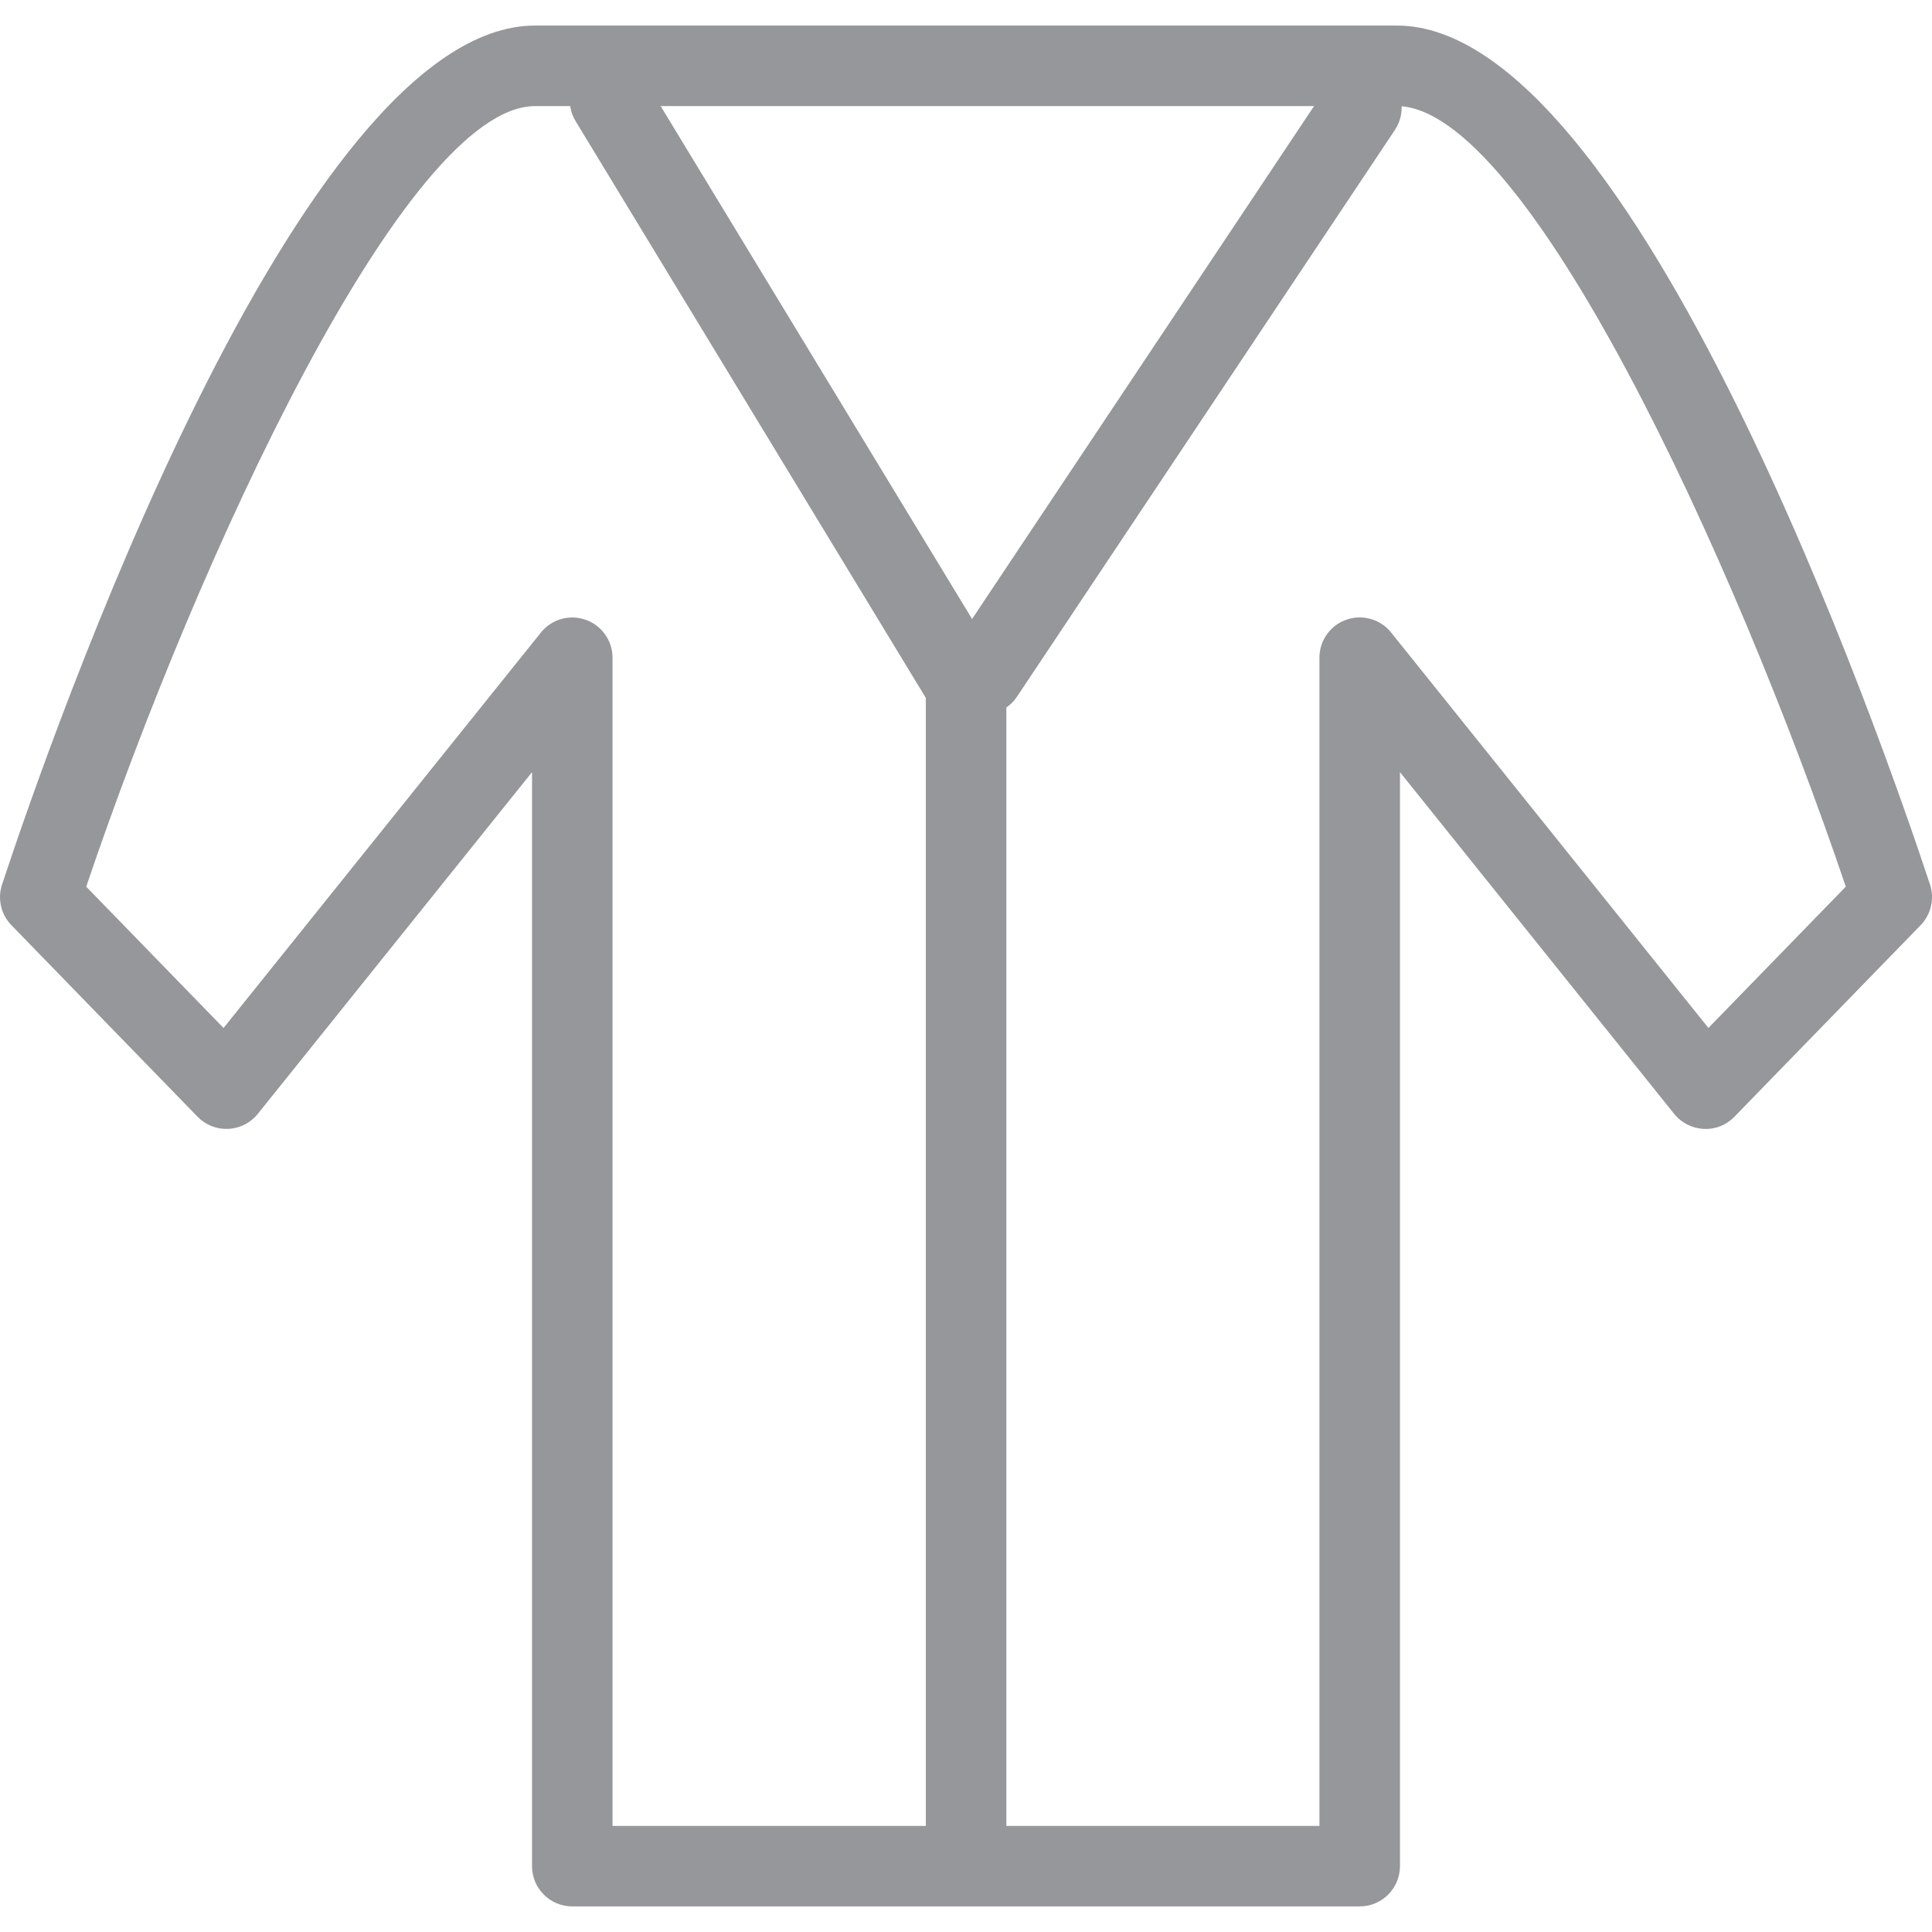
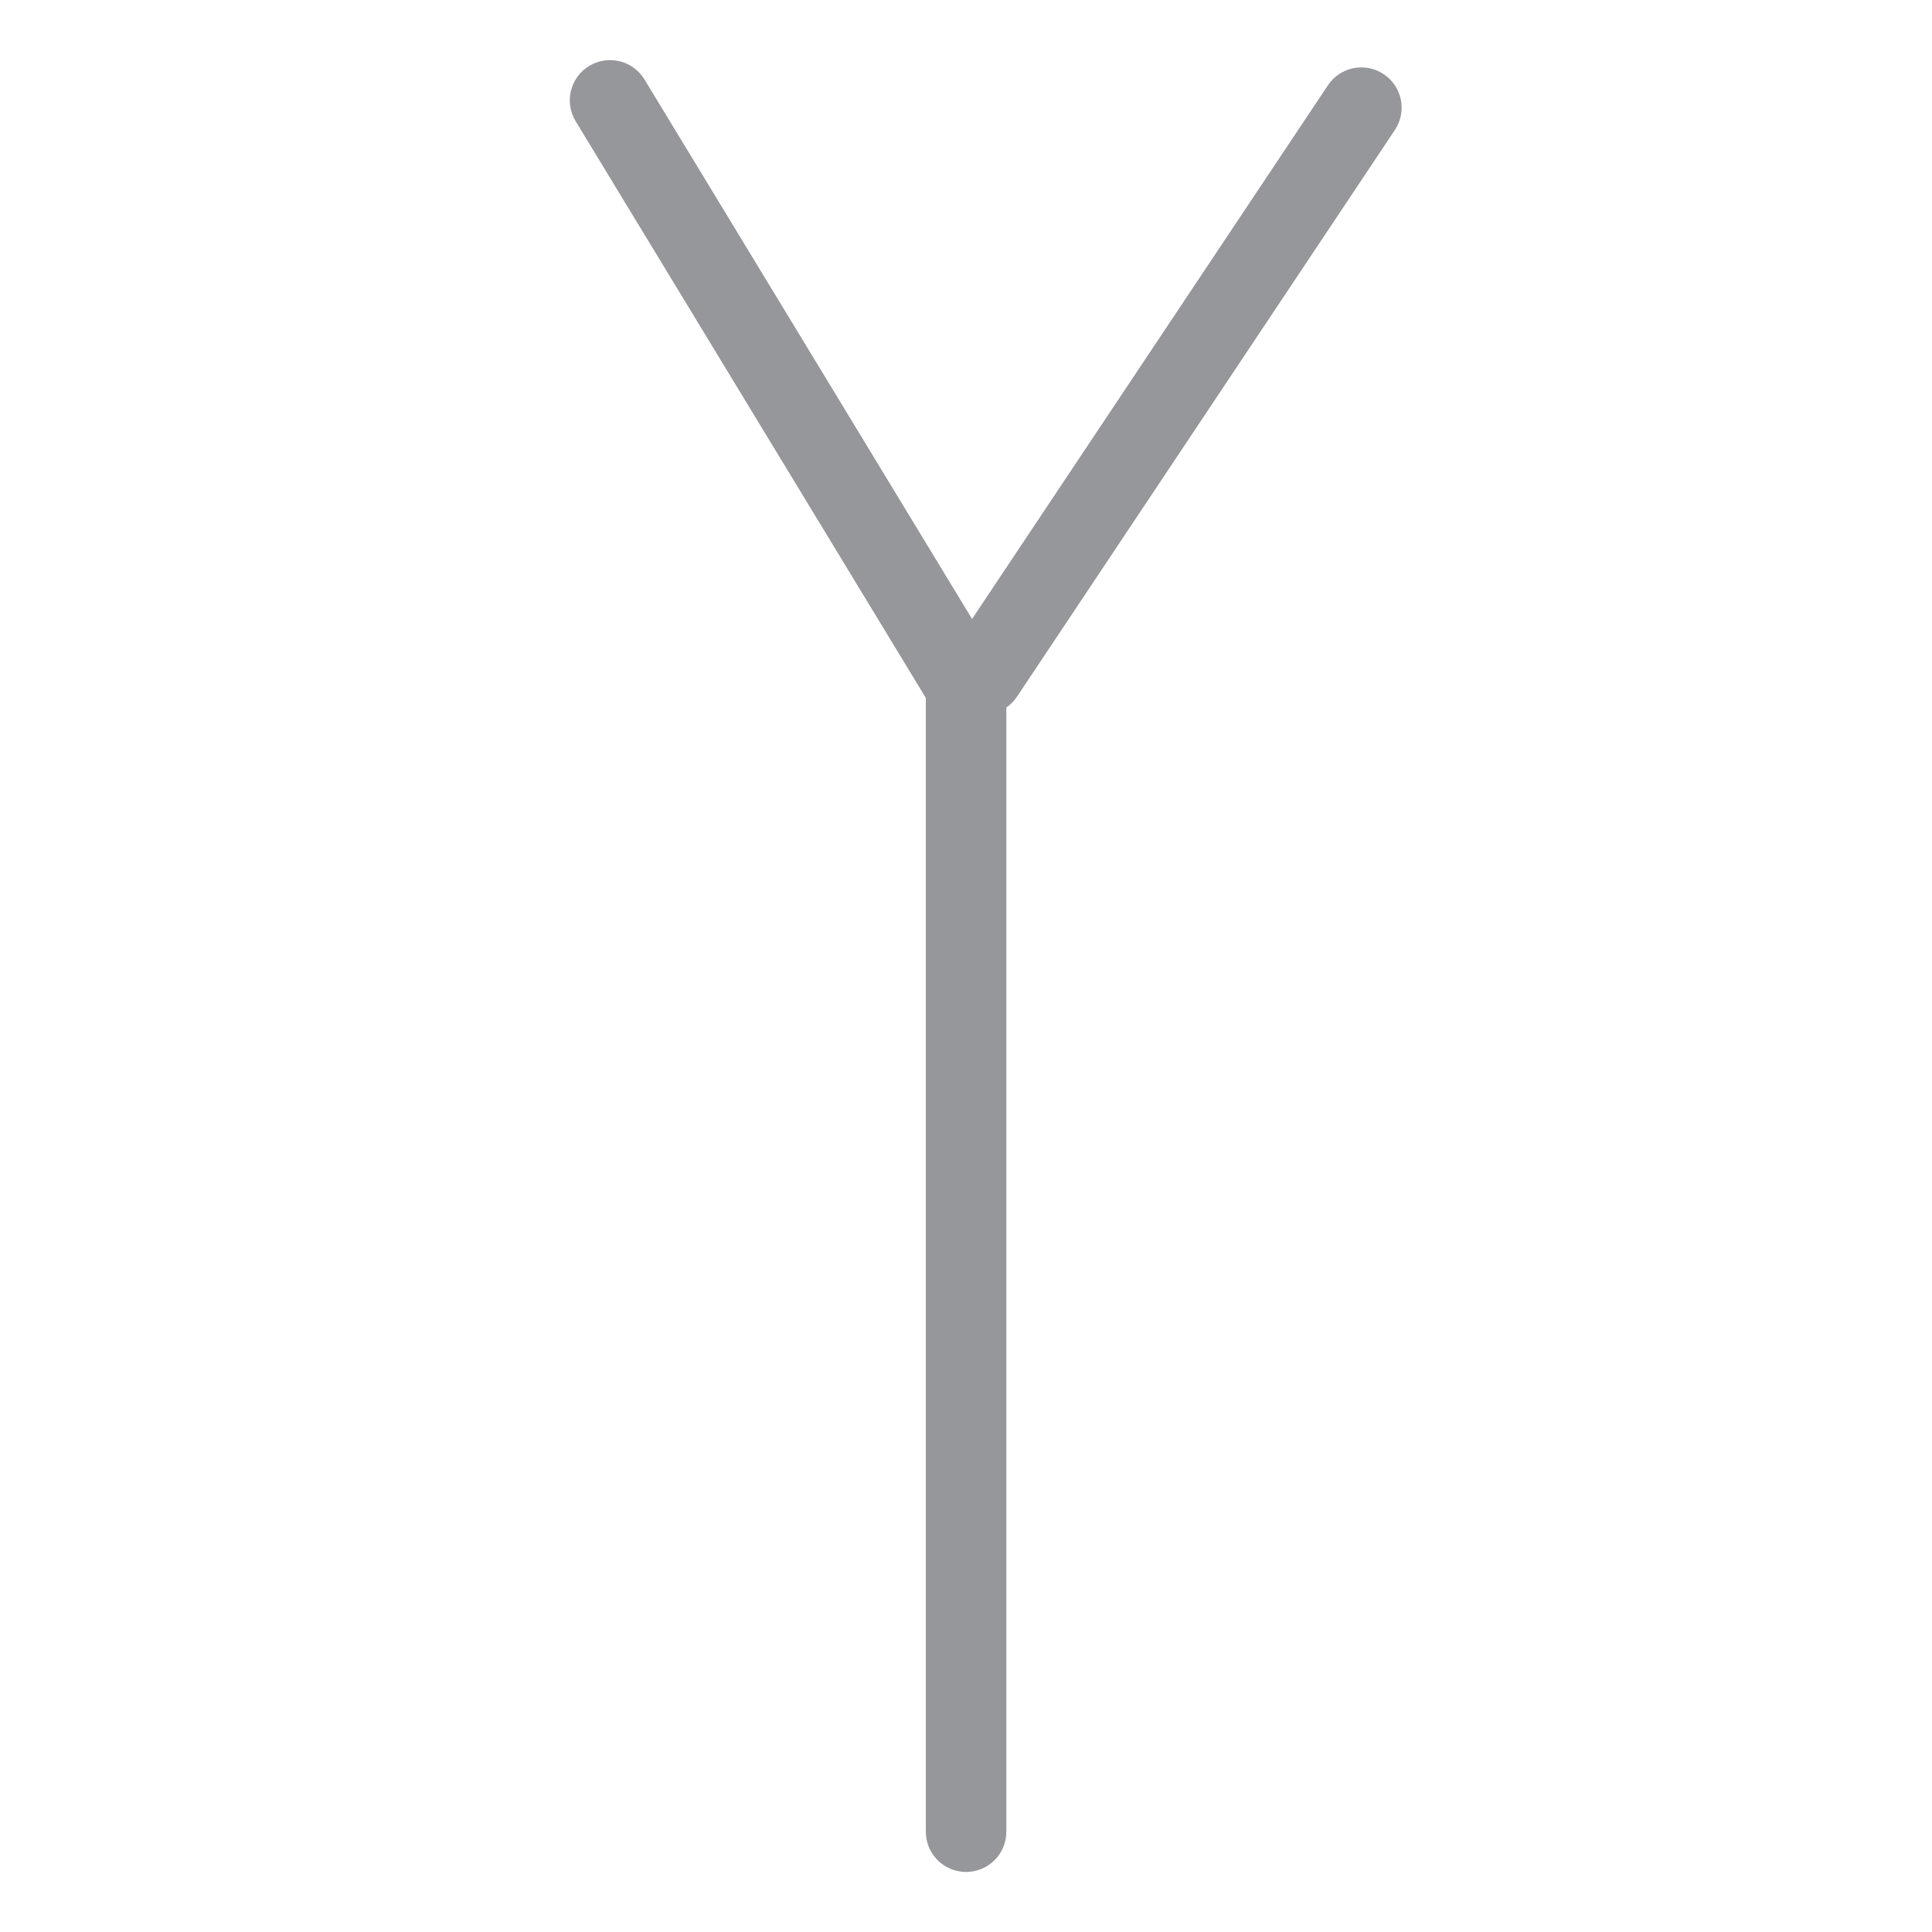
<svg xmlns="http://www.w3.org/2000/svg" width="48" height="48" viewBox="0 0 48 48" fill="none">
-   <path d="M33.781 47.364H14.218C13.666 47.364 13.218 46.917 13.218 46.364V19.184L6.405 27.674C6.226 27.898 5.959 28.033 5.673 28.047C5.382 28.059 5.108 27.95 4.908 27.745L0.283 22.985C0.023 22.718 -0.066 22.328 0.051 21.975C1.228 18.412 7.398 0.635 13.295 0.635H34.706C40.602 0.635 46.773 18.411 47.95 21.975C48.067 22.329 47.977 22.718 47.718 22.986L43.091 27.745C42.892 27.951 42.624 28.062 42.326 28.047C42.04 28.033 41.773 27.898 41.594 27.674L34.782 19.184V46.364C34.781 46.917 34.334 47.364 33.781 47.364ZM15.218 45.364H32.781V16.34C32.781 15.916 33.049 15.537 33.449 15.397C33.85 15.256 34.296 15.382 34.561 15.714L42.445 25.539L45.858 22.029C43.068 13.784 37.904 2.636 34.705 2.636H13.294C10.093 2.636 4.931 13.784 2.142 22.029L5.554 25.54L13.439 15.715C13.704 15.384 14.15 15.257 14.55 15.398C14.95 15.539 15.218 15.917 15.218 16.341V45.364Z" fill="#96979B" />
  <path d="M24.002 46.508C23.45 46.508 23.002 46.061 23.002 45.508V17.34L14.302 3.012C14.015 2.54 14.166 1.925 14.638 1.638C15.111 1.353 15.725 1.502 16.012 1.974L24.857 16.541C24.952 16.697 25.002 16.877 25.002 17.06V45.508C25.002 46.061 24.555 46.508 24.002 46.508Z" fill="#96979B" />
  <path d="M24.436 17.752C24.246 17.752 24.053 17.698 23.882 17.584C23.423 17.277 23.299 16.657 23.605 16.197L32.991 2.12C33.297 1.66 33.917 1.536 34.378 1.843C34.838 2.15 34.962 2.77 34.655 3.23L25.268 17.307C25.076 17.596 24.759 17.752 24.436 17.752Z" fill="#96979B" />
</svg>